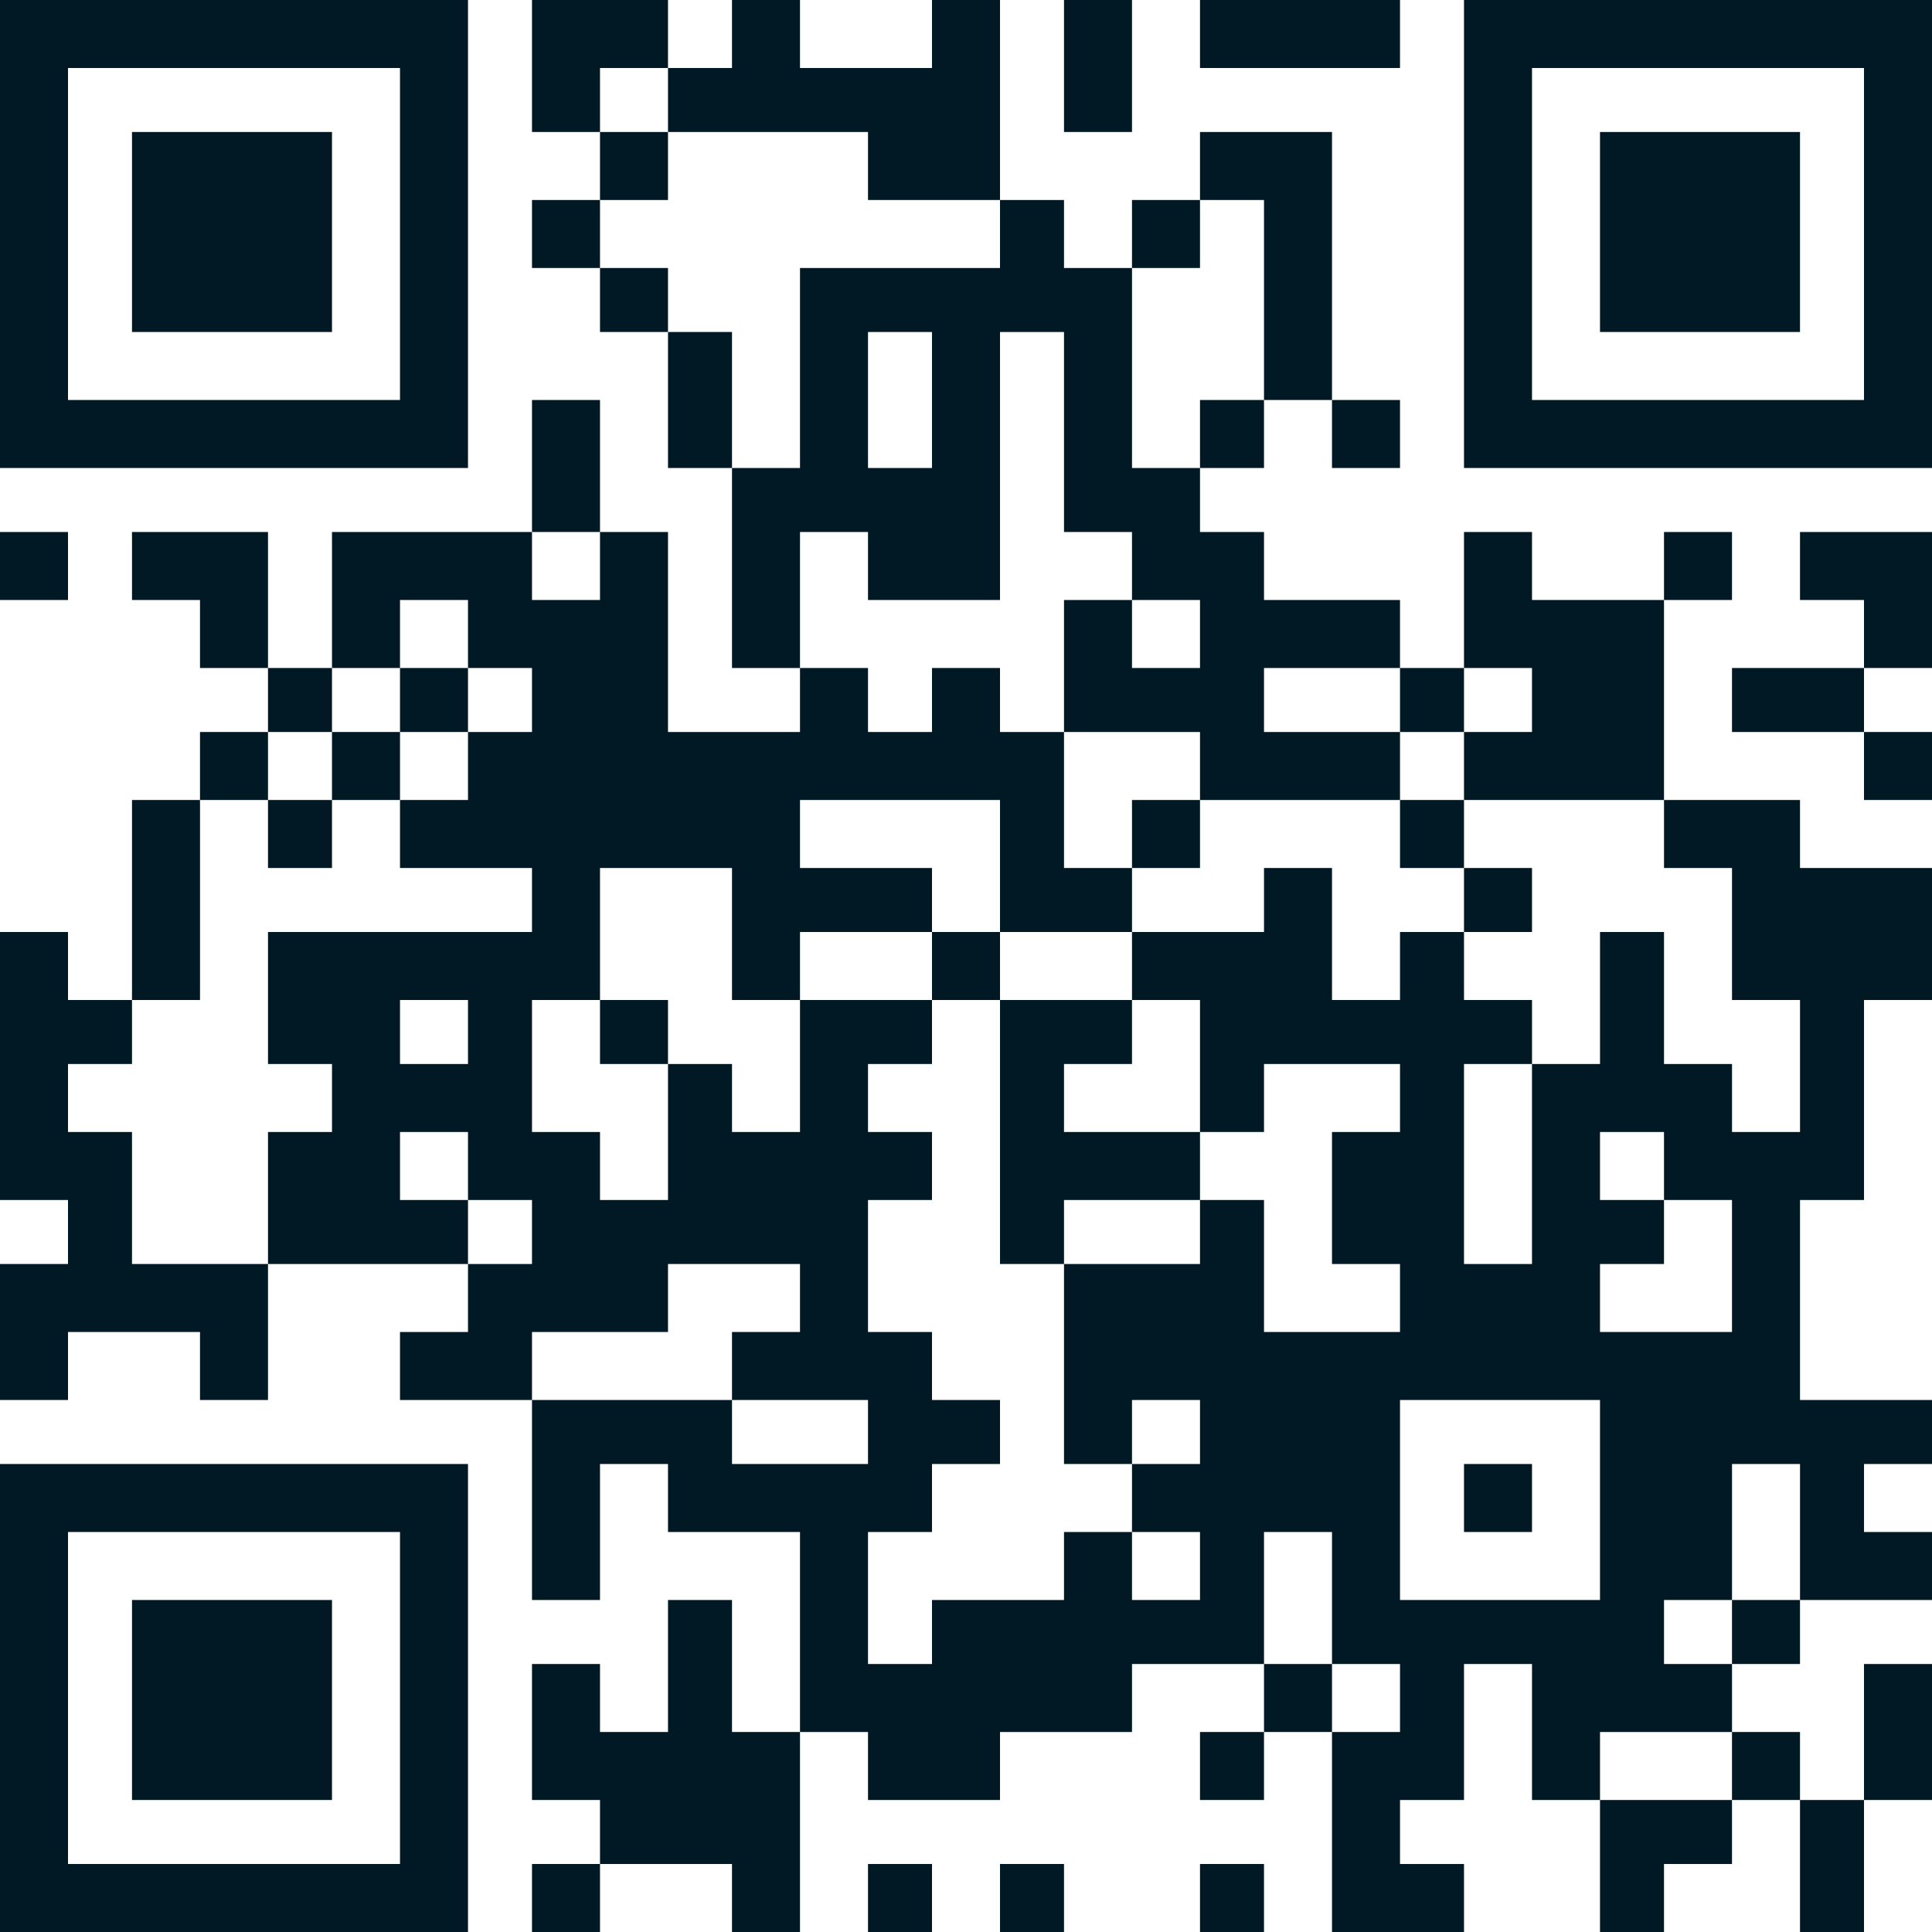
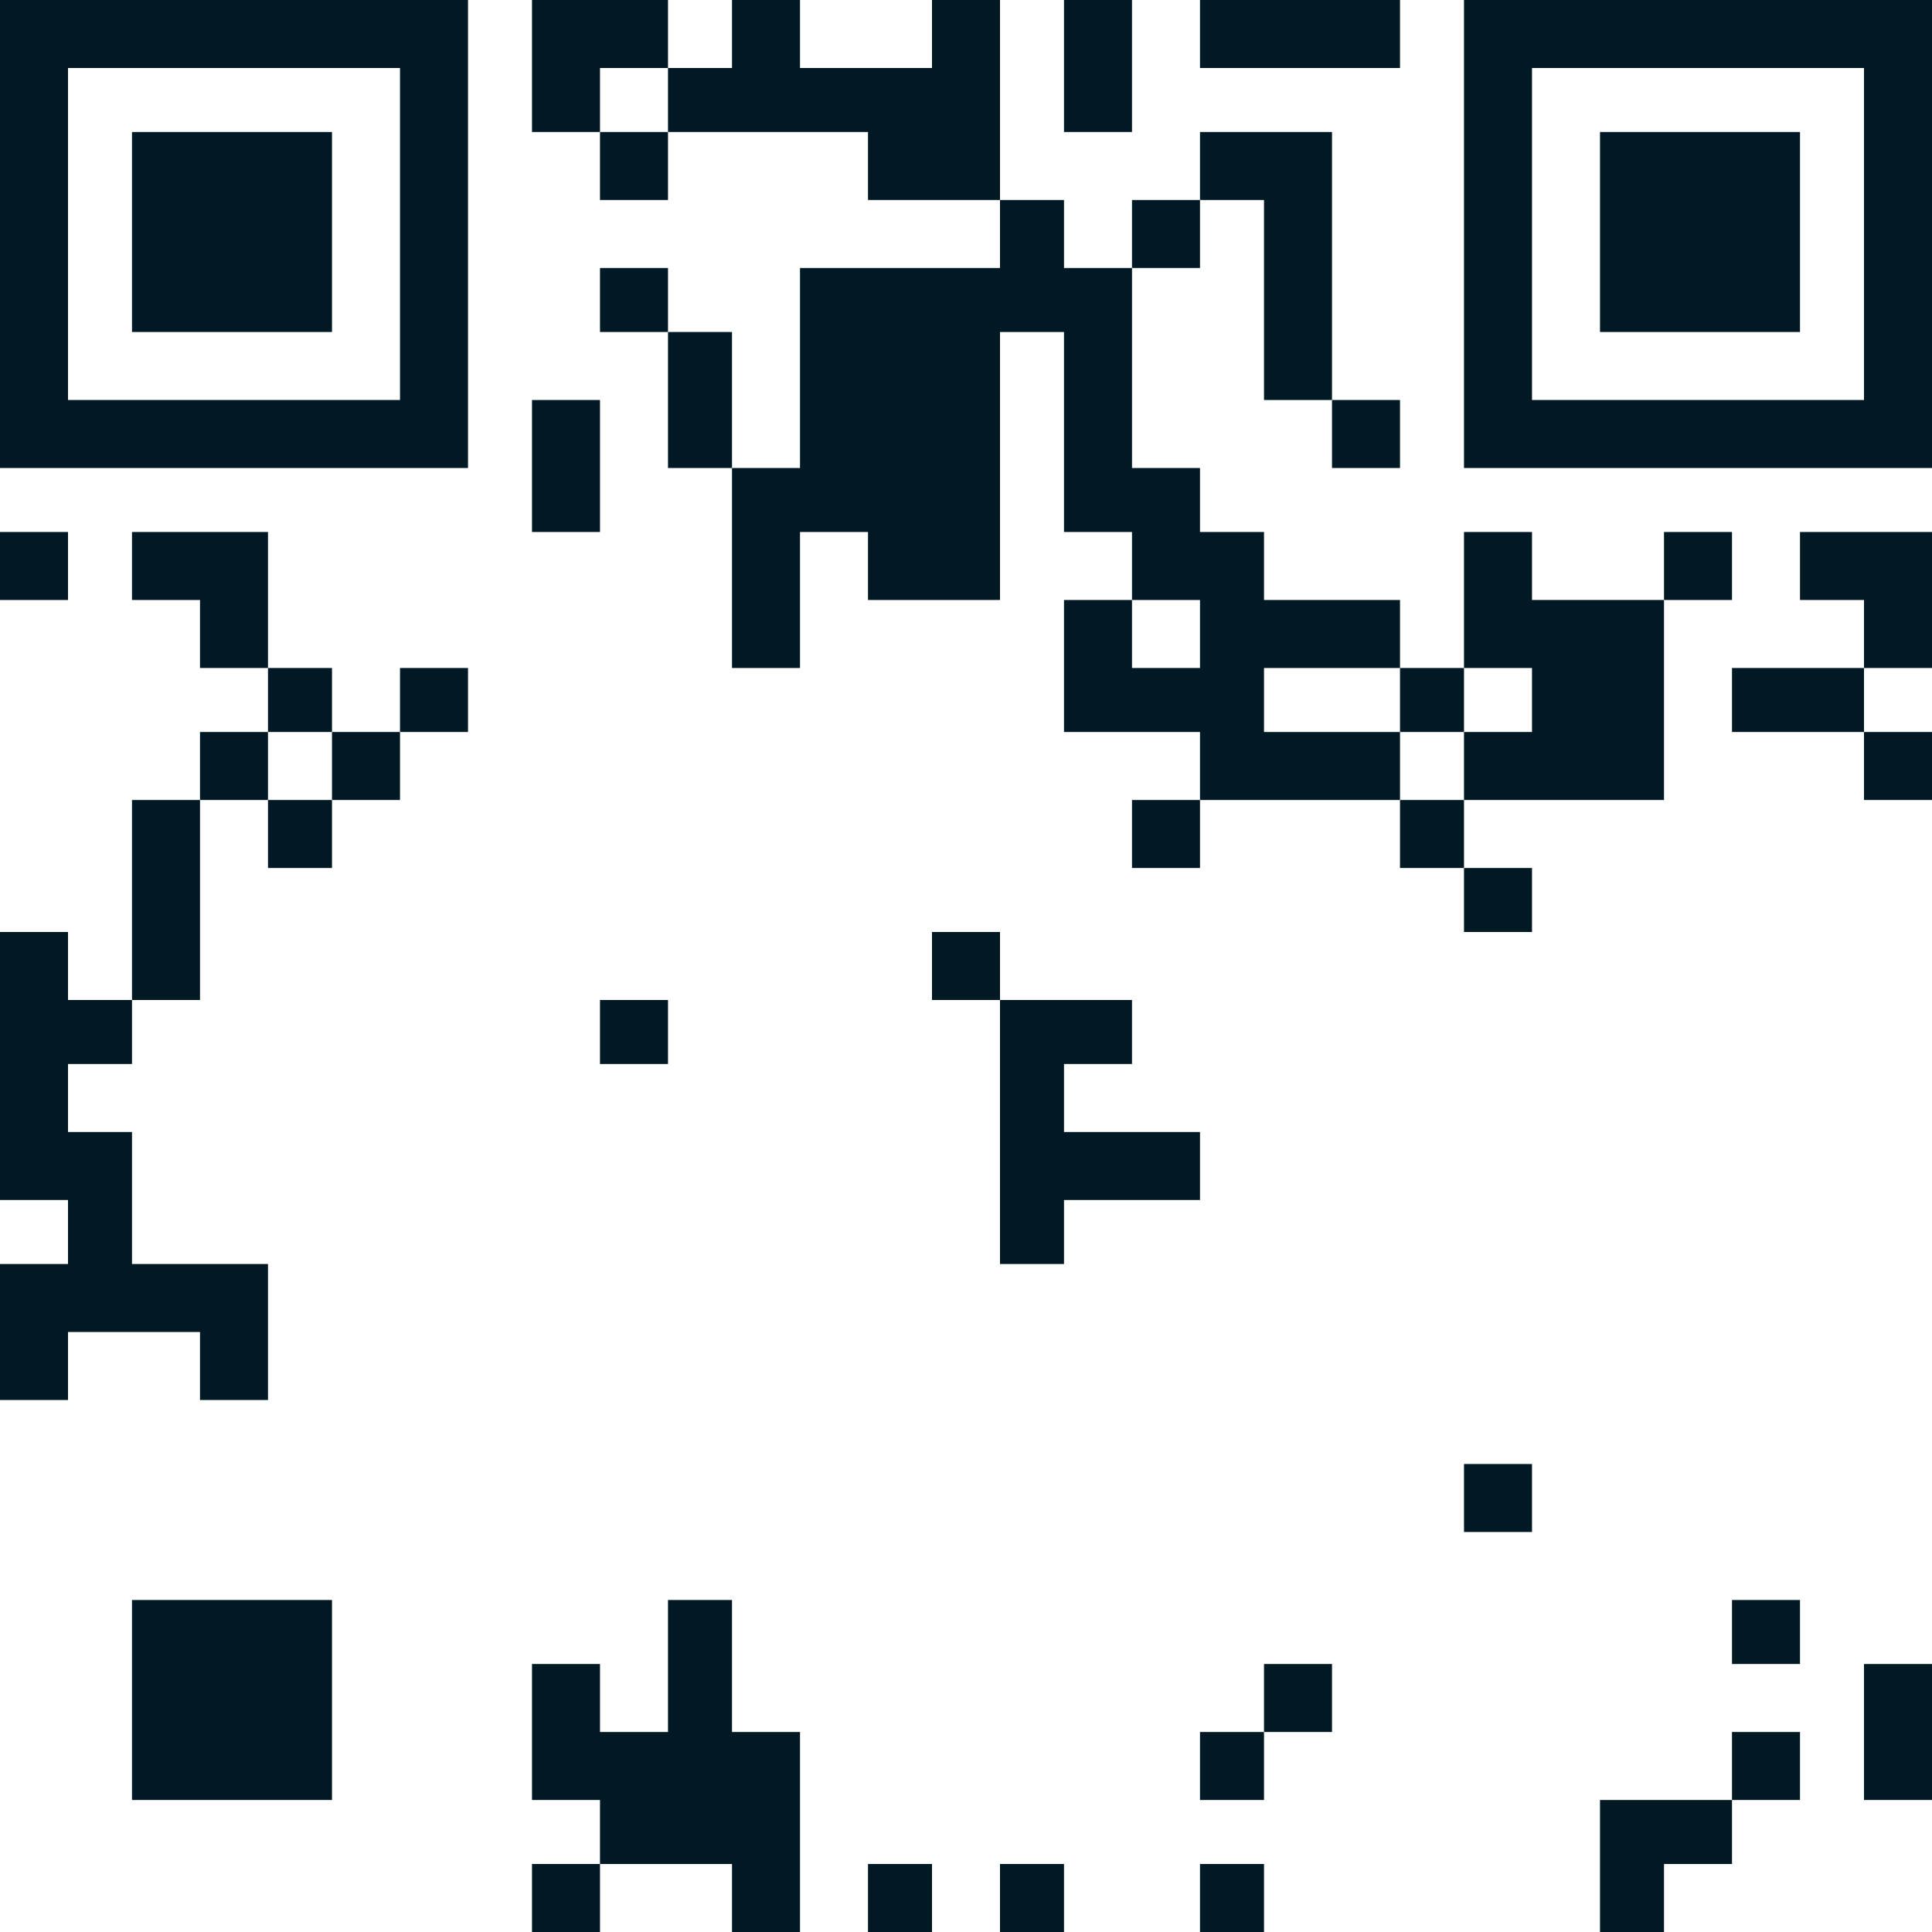
<svg xmlns="http://www.w3.org/2000/svg" xml:space="preserve" width="483px" height="483px" style="shape-rendering:geometricPrecision; text-rendering:geometricPrecision; image-rendering:optimizeQuality; fill-rule:evenodd; clip-rule:evenodd" viewBox="0 0 483 483">
  <defs>
    <style type="text/css">  .fil0 {fill:#001924}  </style>
  </defs>
  <g id="Слой_x0020_1">
    <g id="_1847904561360">
-       <path class="fil0" d="M350 350l50 0 0 50 -50 0 0 -50zm-67 33l17 0 0 17 -17 0 0 -17zm0 -17l0 -16 17 0 0 16 -17 0zm-100 -16l34 0 0 16 -34 0 0 -16zm233 -50l17 0 0 33 -33 0 0 -17 16 0 0 -16zm-283 50l0 -17 34 0 0 -17 33 0 0 17 -17 0 0 17 -50 0zm250 -84l0 50 -17 0 0 -50 17 0zm-266 50l0 -16 16 0 0 16 -16 0zm299 -16l-16 0 0 -17 16 0 0 17zm-299 0l-17 0 0 -17 17 0 0 17zm33 -50l0 -33 33 0 0 33 17 0 0 33 -17 0 0 -17 -16 0 0 34 -17 0 0 -17 -17 0 0 -33 17 0zm-50 0l17 0 0 16 -17 0 0 -16zm150 -17l33 0 0 17 17 0 0 33 16 0 0 -17 34 0 0 17 -17 0 0 33 17 0 0 17 -34 0 0 -33 -16 0 0 16 -34 0 0 50 17 0 0 17 -17 0 0 17 -33 0 0 16 -16 0 0 -33 16 0 0 -17 17 0 0 -16 -17 0 0 -17 -16 0 0 -33 16 0 0 -17 -16 0 0 -17 16 0 0 -16 -33 0 0 -17 33 0 0 -16 -33 0 0 -17 50 0 0 33zm-150 -66l0 -17 17 0 0 17 16 0 0 16 -16 0 0 17 -17 0 0 17 33 0 0 16 -66 0 0 33 16 0 0 17 -16 0 0 33 50 0 0 17 -17 0 0 17 33 0 0 50 17 0 0 -34 17 0 0 17 33 0 0 50 17 0 0 17 33 0 0 -17 33 0 0 -17 33 0 0 -33 17 0 0 33 17 0 0 17 -17 0 0 50 33 0 0 -17 -16 0 0 -16 16 0 0 -34 17 0 0 34 17 0 0 -17 33 0 0 -17 -17 0 0 -16 17 0 0 -34 17 0 0 34 33 0 0 -17 -17 0 0 -17 17 0 0 -16 -33 0 0 -50 16 0 0 -50 17 0 0 -33 -33 0 0 -17 -34 0 0 17 17 0 0 33 17 0 0 33 -17 0 0 -17 -17 0 0 -33 -16 0 0 33 -17 0 0 -16 -17 0 0 -17 -16 0 0 17 -17 0 0 -33 -17 0 0 16 -33 0 0 -16 -17 0 0 -34 -16 0 0 -16 -17 0 0 16 -16 0 0 -16 -17 0 0 16 -33 0 0 -50 -17 0 0 17 -17 0 0 -17 -50 0 0 34 17 0z" />
-       <path class="fil0" d="M283 150l17 0 0 17 -17 0 0 -17zm-66 -67l16 0 0 34 -16 0 0 -34zm-34 34l0 50 17 0 0 -34 17 0 0 17 33 0 0 -67 16 0 0 50 17 0 0 17 -17 0 0 33 34 0 0 17 50 0 0 -17 -34 0 0 -16 34 0 0 -17 -34 0 0 -17 -16 0 0 -16 -17 0 0 -50 -17 0 0 -17 -16 0 0 17 -50 0 0 50 -17 0z" />
+       <path class="fil0" d="M283 150l17 0 0 17 -17 0 0 -17zm-66 -67zm-34 34l0 50 17 0 0 -34 17 0 0 17 33 0 0 -67 16 0 0 50 17 0 0 17 -17 0 0 33 34 0 0 17 50 0 0 -17 -34 0 0 -16 34 0 0 -17 -34 0 0 -17 -16 0 0 -16 -17 0 0 -50 -17 0 0 -17 -16 0 0 17 -50 0 0 50 -17 0z" />
      <path class="fil0" d="M17 17l83 0 0 83 -83 0 0 -83zm-17 100l117 0 0 -117 -117 0 0 117z" />
      <path class="fil0" d="M383 17l83 0 0 83 -83 0 0 -83zm-17 100l117 0 0 -117 -117 0 0 117z" />
-       <path class="fil0" d="M17 383l83 0 0 83 -83 0 0 -83zm-17 100l117 0 0 -117 -117 0 0 117z" />
      <polygon class="fil0" points="67,316 33,316 33,283 17,283 17,266 33,266 33,250 17,250 17,233 0,233 0,300 17,300 17,316 0,316 0,350 17,350 17,333 50,333 50,350 67,350 " />
      <polygon class="fil0" points="150,466 183,466 183,483 200,483 200,433 183,433 183,400 167,400 167,433 150,433 150,416 133,416 133,450 150,450 " />
      <polygon class="fil0" points="33,450 83,450 83,400 33,400 " />
      <polygon class="fil0" points="400,83 450,83 450,33 400,33 " />
      <polygon class="fil0" points="33,83 83,83 83,33 33,33 " />
      <polygon class="fil0" points="167,17 167,33 217,33 217,50 250,50 250,0 233,0 233,17 200,17 200,0 183,0 183,17 " />
      <polygon class="fil0" points="366,183 366,200 416,200 416,150 383,150 383,133 366,133 366,167 383,167 383,183 " />
      <polygon class="fil0" points="266,316 266,300 300,300 300,283 266,283 266,266 283,266 283,250 250,250 250,316 " />
      <polygon class="fil0" points="316,100 333,100 333,33 300,33 300,50 316,50 " />
      <polygon class="fil0" points="50,200 33,200 33,250 50,250 " />
      <polygon class="fil0" points="67,167 67,133 33,133 33,150 50,150 50,167 " />
      <polygon class="fil0" points="300,17 350,17 350,0 300,0 " />
      <polygon class="fil0" points="466,167 483,167 483,133 450,133 450,150 466,150 " />
      <polygon class="fil0" points="150,33 150,17 167,17 167,0 133,0 133,33 " />
      <polygon class="fil0" points="433,450 400,450 400,483 416,483 416,466 433,466 " />
      <polygon class="fil0" points="466,183 466,167 433,167 433,183 " />
      <polygon class="fil0" points="466,450 483,450 483,416 466,416 " />
      <polygon class="fil0" points="183,117 183,83 167,83 167,117 " />
      <polygon class="fil0" points="150,133 150,100 133,100 133,133 " />
      <polygon class="fil0" points="266,33 283,33 283,0 266,0 " />
-       <polygon class="fil0" points="466,450 450,450 450,483 466,483 " />
      <polygon class="fil0" points="250,250 250,233 233,233 233,250 " />
      <polygon class="fil0" points="450,450 450,433 433,433 433,450 " />
      <polygon class="fil0" points="450,400 433,400 433,416 450,416 " />
      <polygon class="fil0" points="316,433 300,433 300,450 316,450 " />
      <polygon class="fil0" points="167,33 150,33 150,50 167,50 " />
      <polygon class="fil0" points="100,200 100,183 83,183 83,200 " />
      <polygon class="fil0" points="366,183 366,167 350,167 350,183 " />
      <polygon class="fil0" points="117,183 117,167 100,167 100,183 " />
      <polygon class="fil0" points="83,183 83,167 67,167 67,183 " />
      <polygon class="fil0" points="416,150 433,150 433,133 416,133 " />
      <polygon class="fil0" points="366,383 383,383 383,366 366,366 " />
      <polygon class="fil0" points="0,150 17,150 17,133 0,133 " />
      <polygon class="fil0" points="333,100 333,117 350,117 350,100 " />
-       <polygon class="fil0" points="316,100 300,100 300,117 316,117 " />
      <polygon class="fil0" points="167,83 167,67 150,67 150,83 " />
      <polygon class="fil0" points="333,433 333,416 316,416 316,433 " />
      <polygon class="fil0" points="300,50 283,50 283,67 300,67 " />
      <polygon class="fil0" points="167,266 167,250 150,250 150,266 " />
-       <polygon class="fil0" points="150,67 150,50 133,50 133,67 " />
      <polygon class="fil0" points="67,200 67,183 50,183 50,200 " />
      <polygon class="fil0" points="366,217 366,200 350,200 350,217 " />
      <polygon class="fil0" points="150,466 133,466 133,483 150,483 " />
      <polygon class="fil0" points="300,200 283,200 283,217 300,217 " />
      <polygon class="fil0" points="217,483 233,483 233,466 217,466 " />
      <polygon class="fil0" points="250,483 266,483 266,466 250,466 " />
      <polygon class="fil0" points="300,483 316,483 316,466 300,466 " />
      <polygon class="fil0" points="366,217 366,233 383,233 383,217 " />
      <polygon class="fil0" points="83,200 67,200 67,217 83,217 " />
      <polygon class="fil0" points="466,183 466,200 483,200 483,183 " />
    </g>
  </g>
</svg>